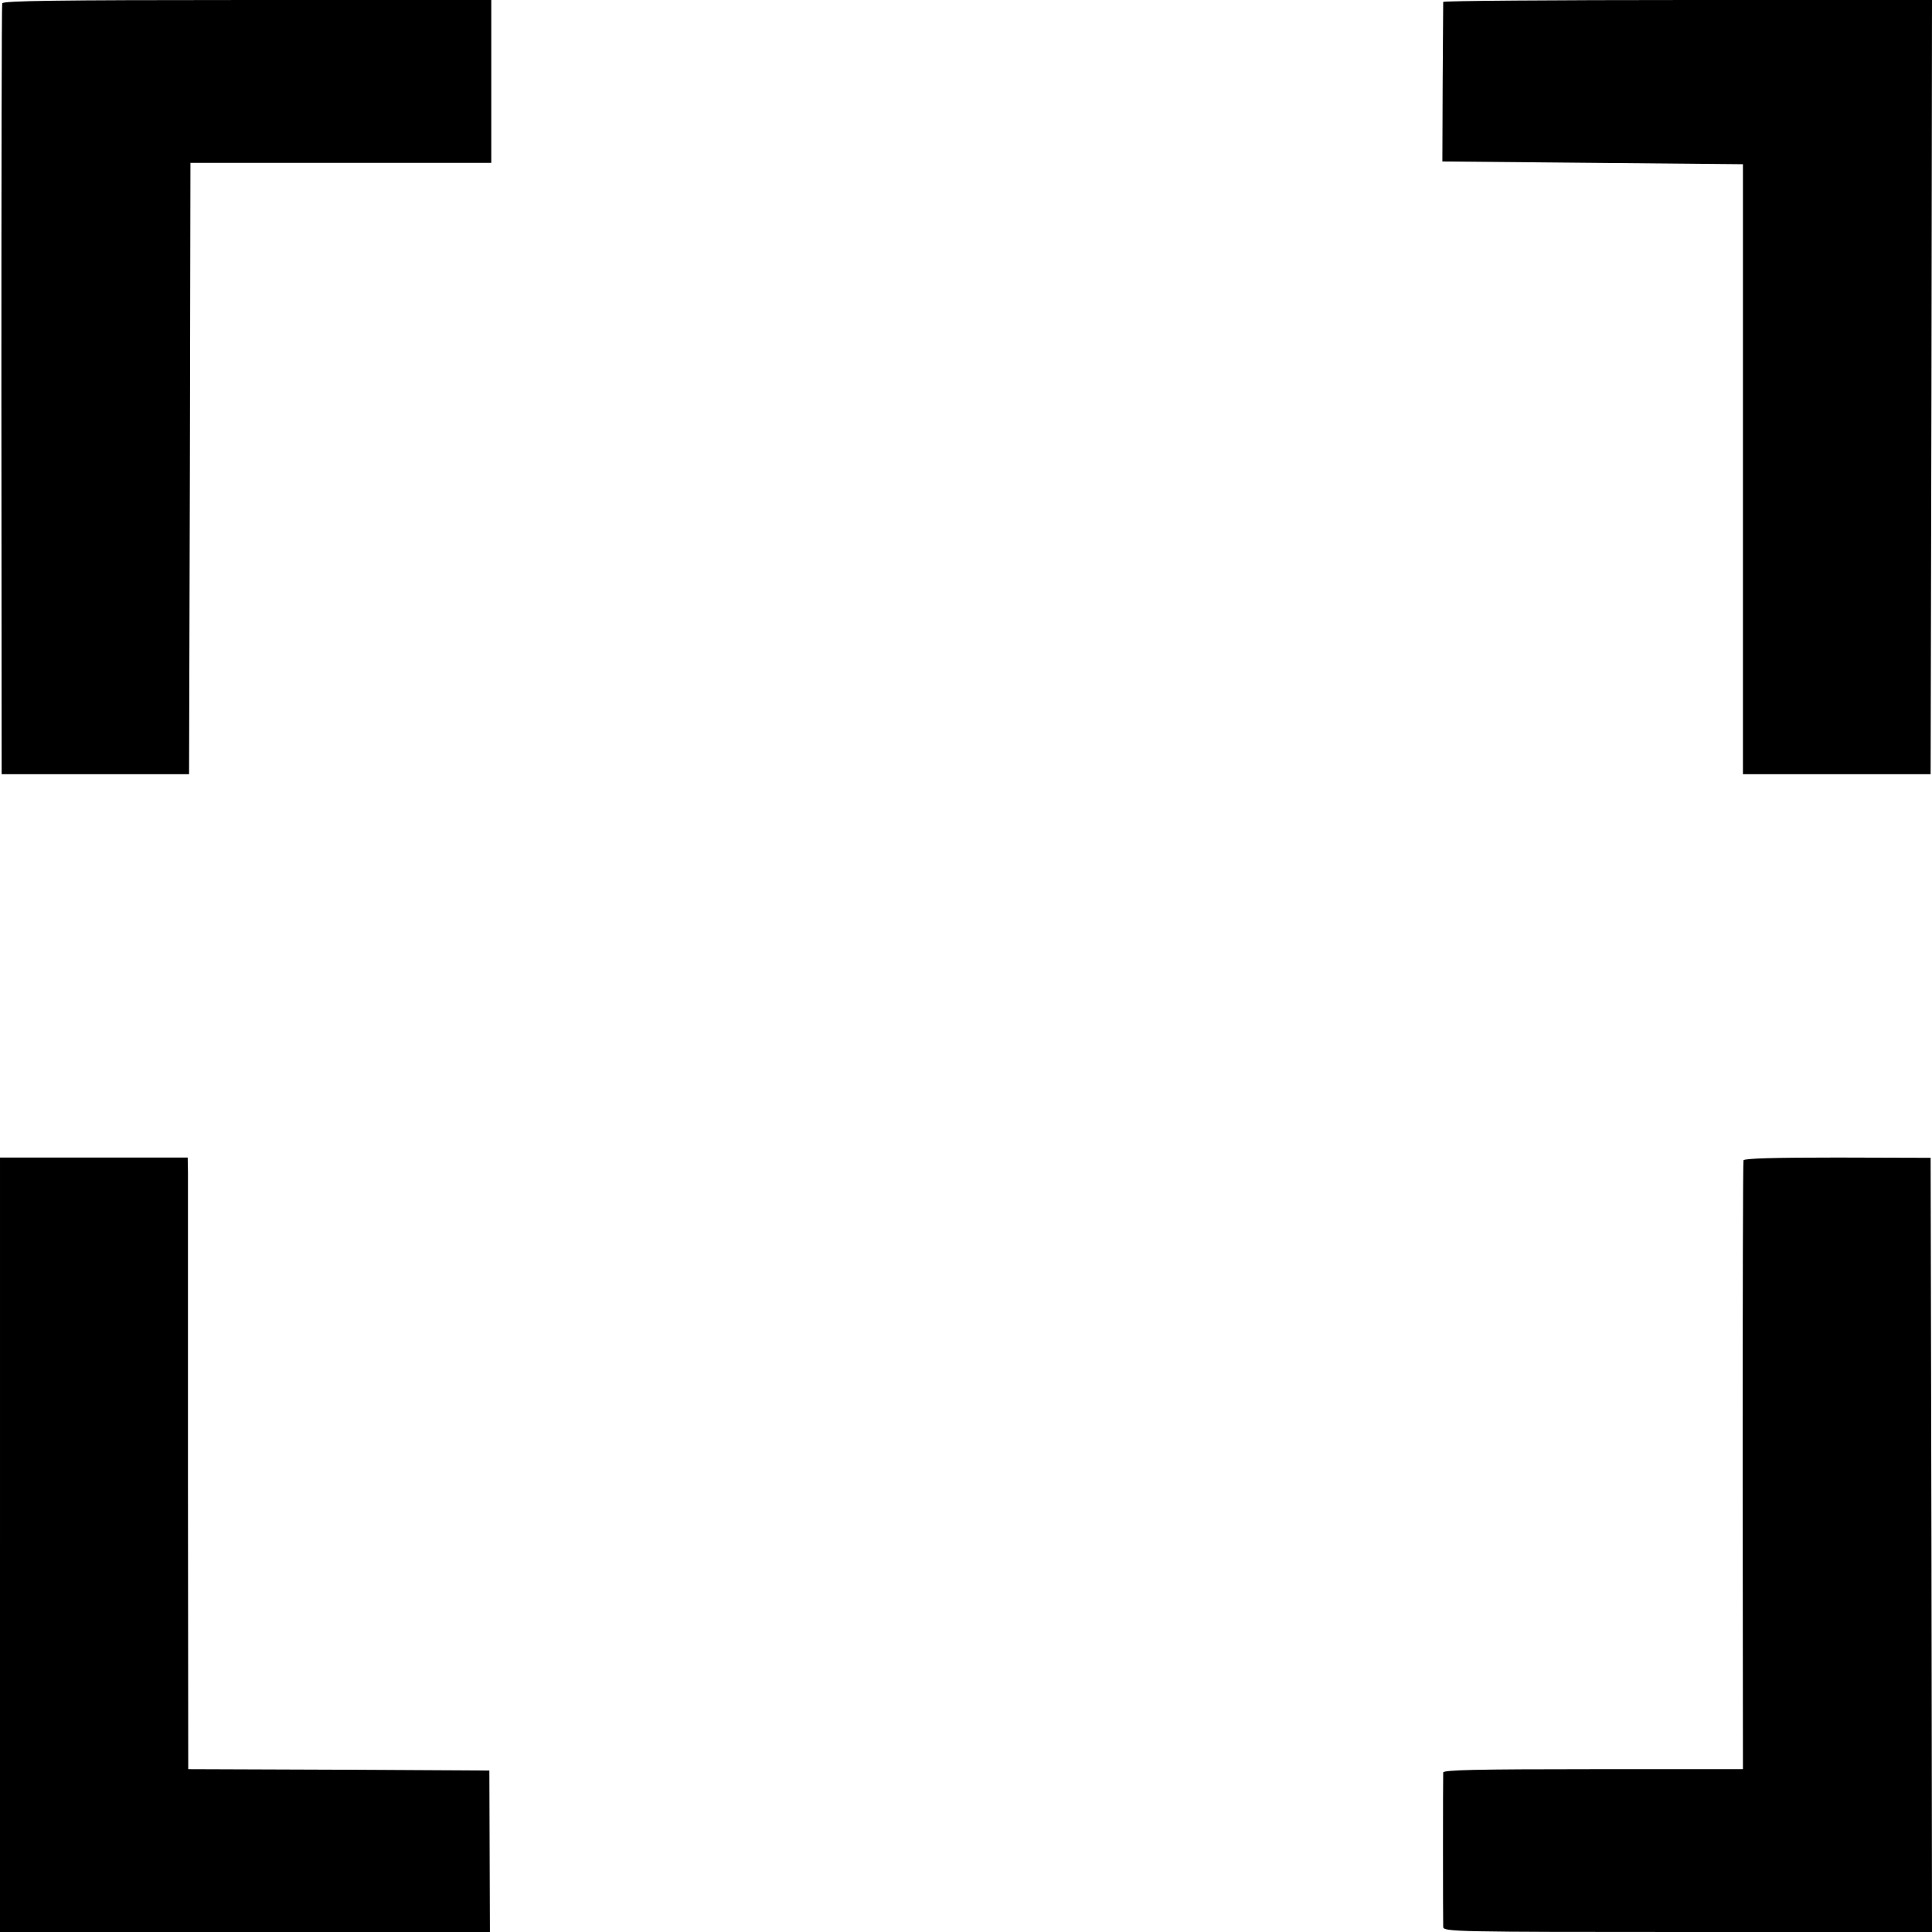
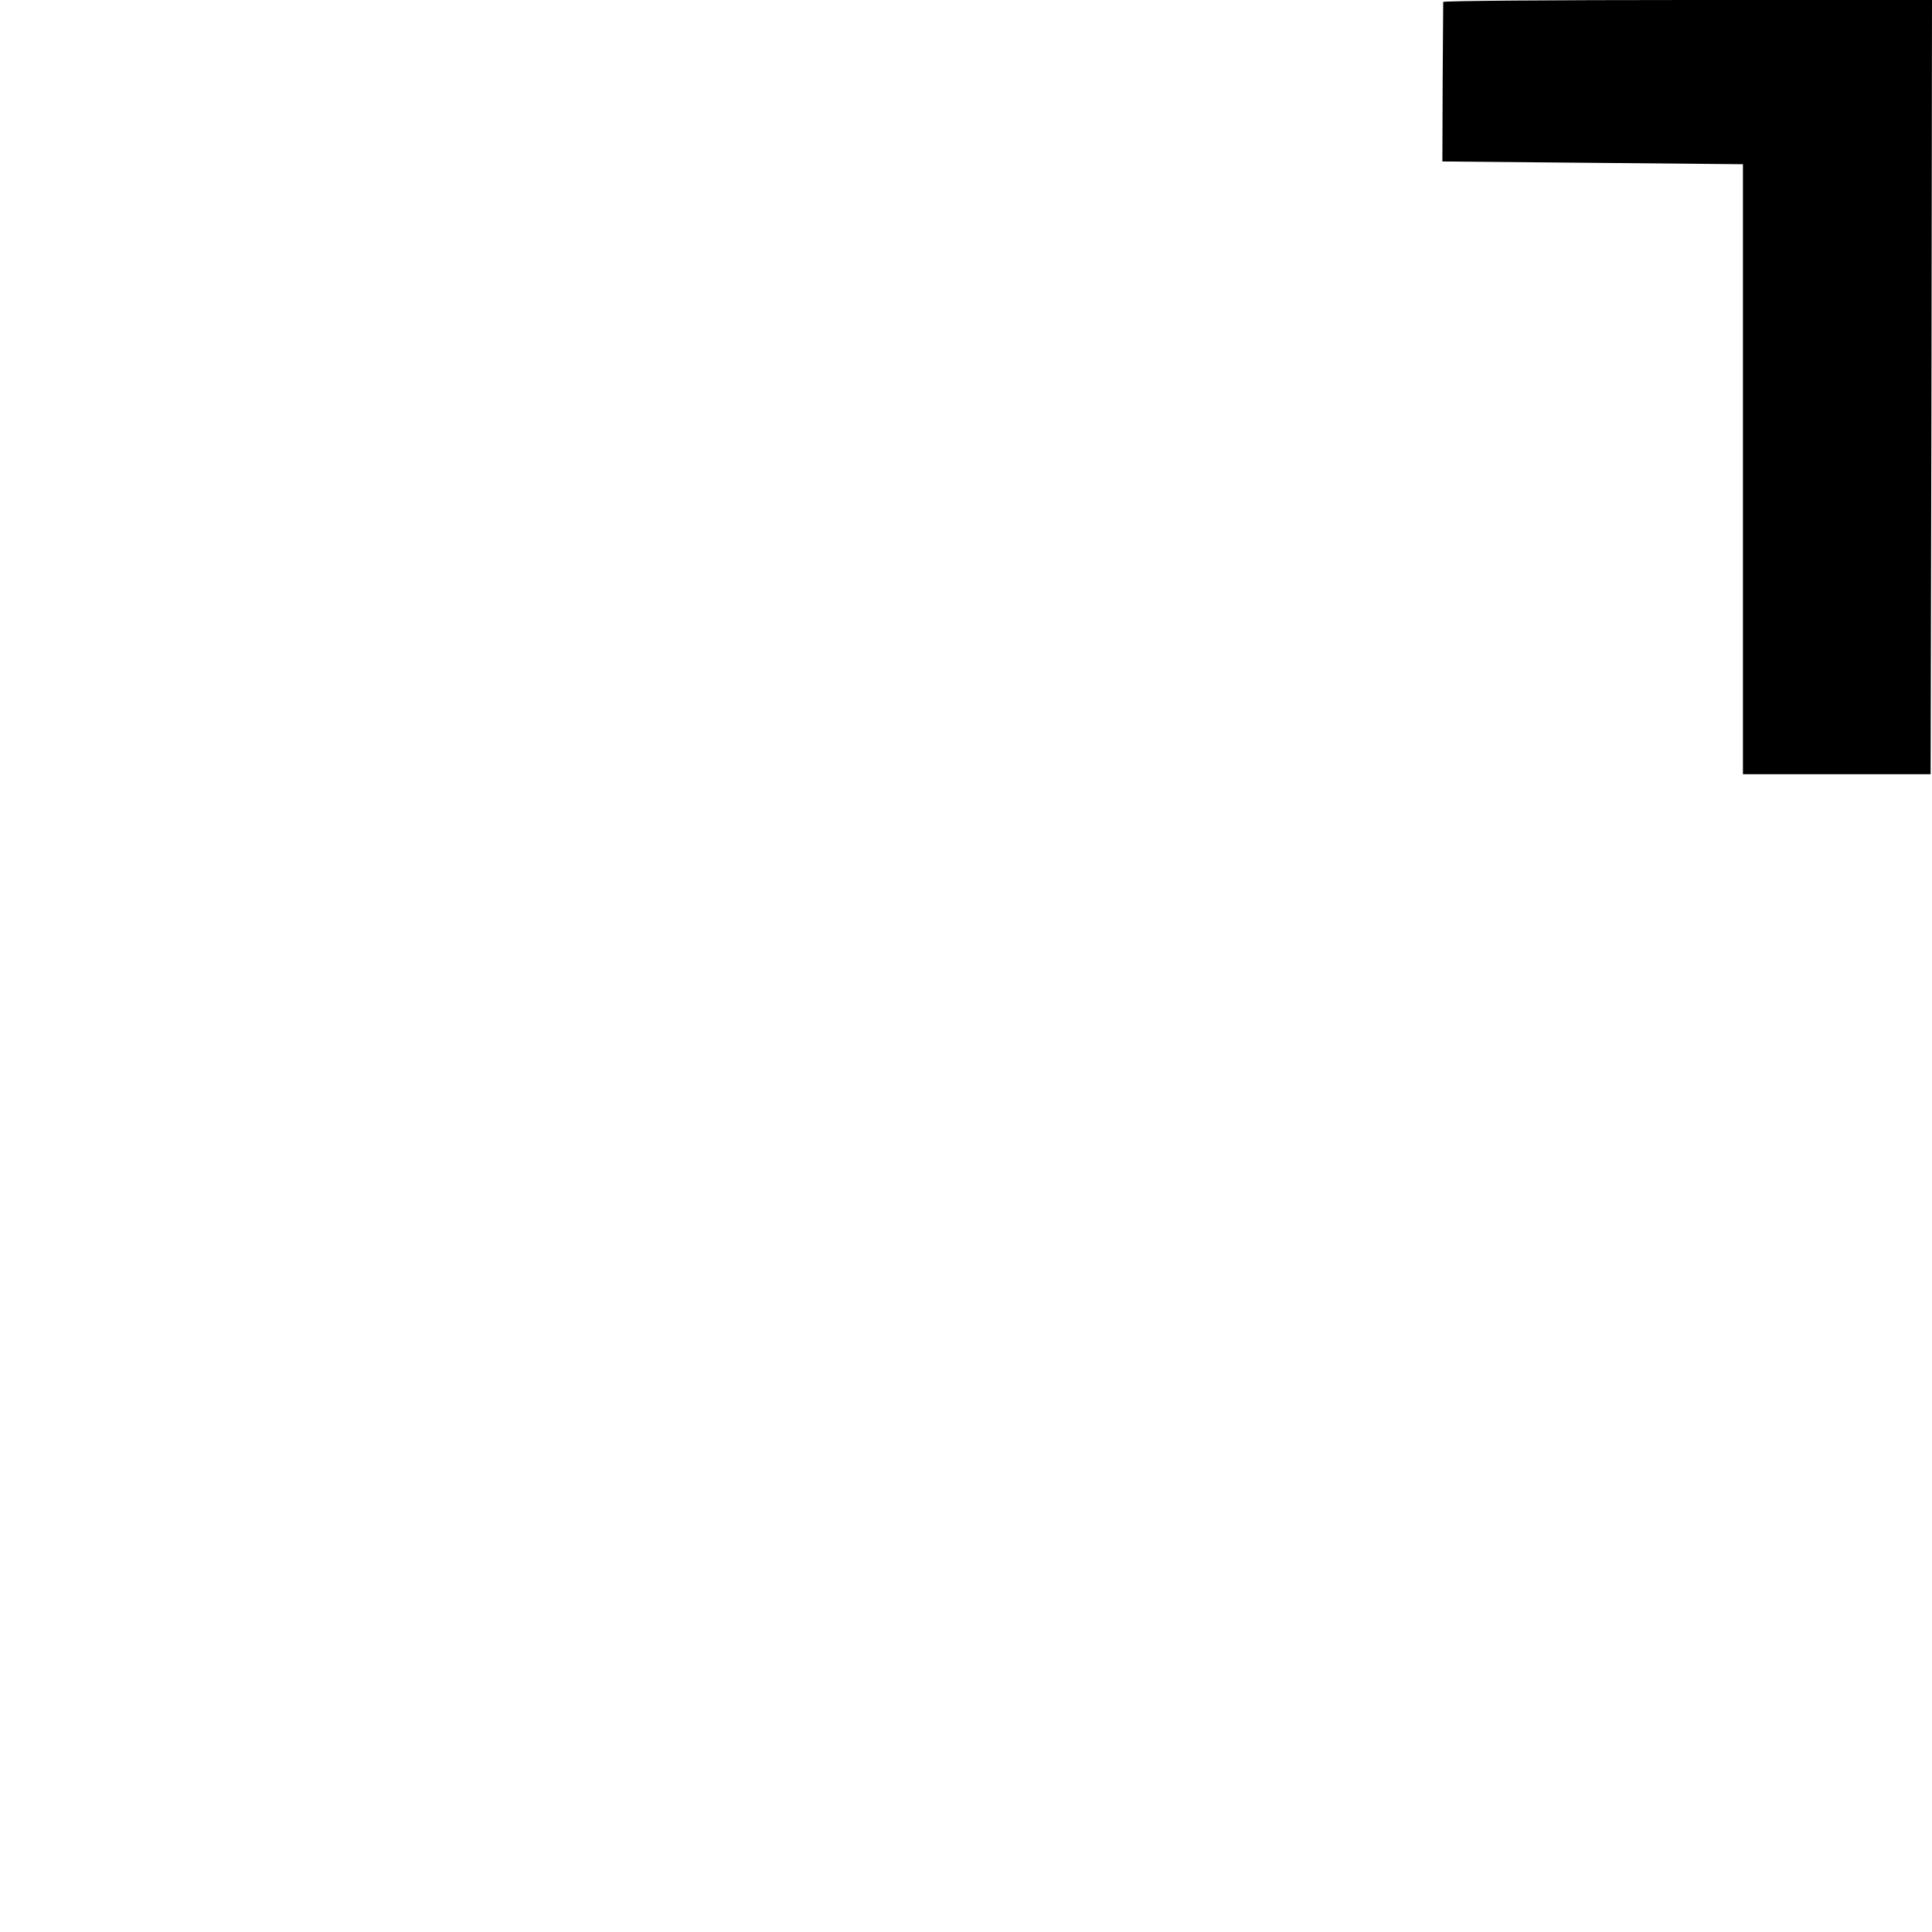
<svg xmlns="http://www.w3.org/2000/svg" version="1.0" width="700pt" height="700pt" viewBox="0 0 700 700" preserveAspectRatio="xMidYMid meet">
  <g transform="translate(0,700) scale(0.1,-0.1)" fill="#000000" stroke="none">
-     <path d="M8 6988 c-2 -7 -3 -638 -3 -1403 l1 -1390 340 0 339 0 3 1108 2 1107 545 0 545 0 0 295 0 295 -884 0 c-698 0 -885 -3 -888 -12z" />
    <path d="M5229 6993 c0 -5 -1 -136 -2 -293 l-1 -285 545 -5 544 -5 0 -1105 0 -1105 340 0 340 0 3 1403 2 1402 -885 0 c-487 0 -885 -3 -886 -7z" />
-     <path d="M0 1403 l0 -1403 888 0 887 0 -1 292 -1 293 -545 3 -546 2 -1 1058 c0 581 0 1080 0 1107 l-1 51 -340 0 -340 0 0 -1403z" />
-     <path d="M6317 2796 c-2 -6 -3 -505 -3 -1108 l1 -1098 -542 0 c-427 0 -543 -3 -544 -12 -1 -19 -1 -540 0 -560 1 -17 50 -18 886 -18 l885 0 -2 1403 -3 1402 -337 1 c-230 0 -338 -3 -341 -10z" />
  </g>
</svg>